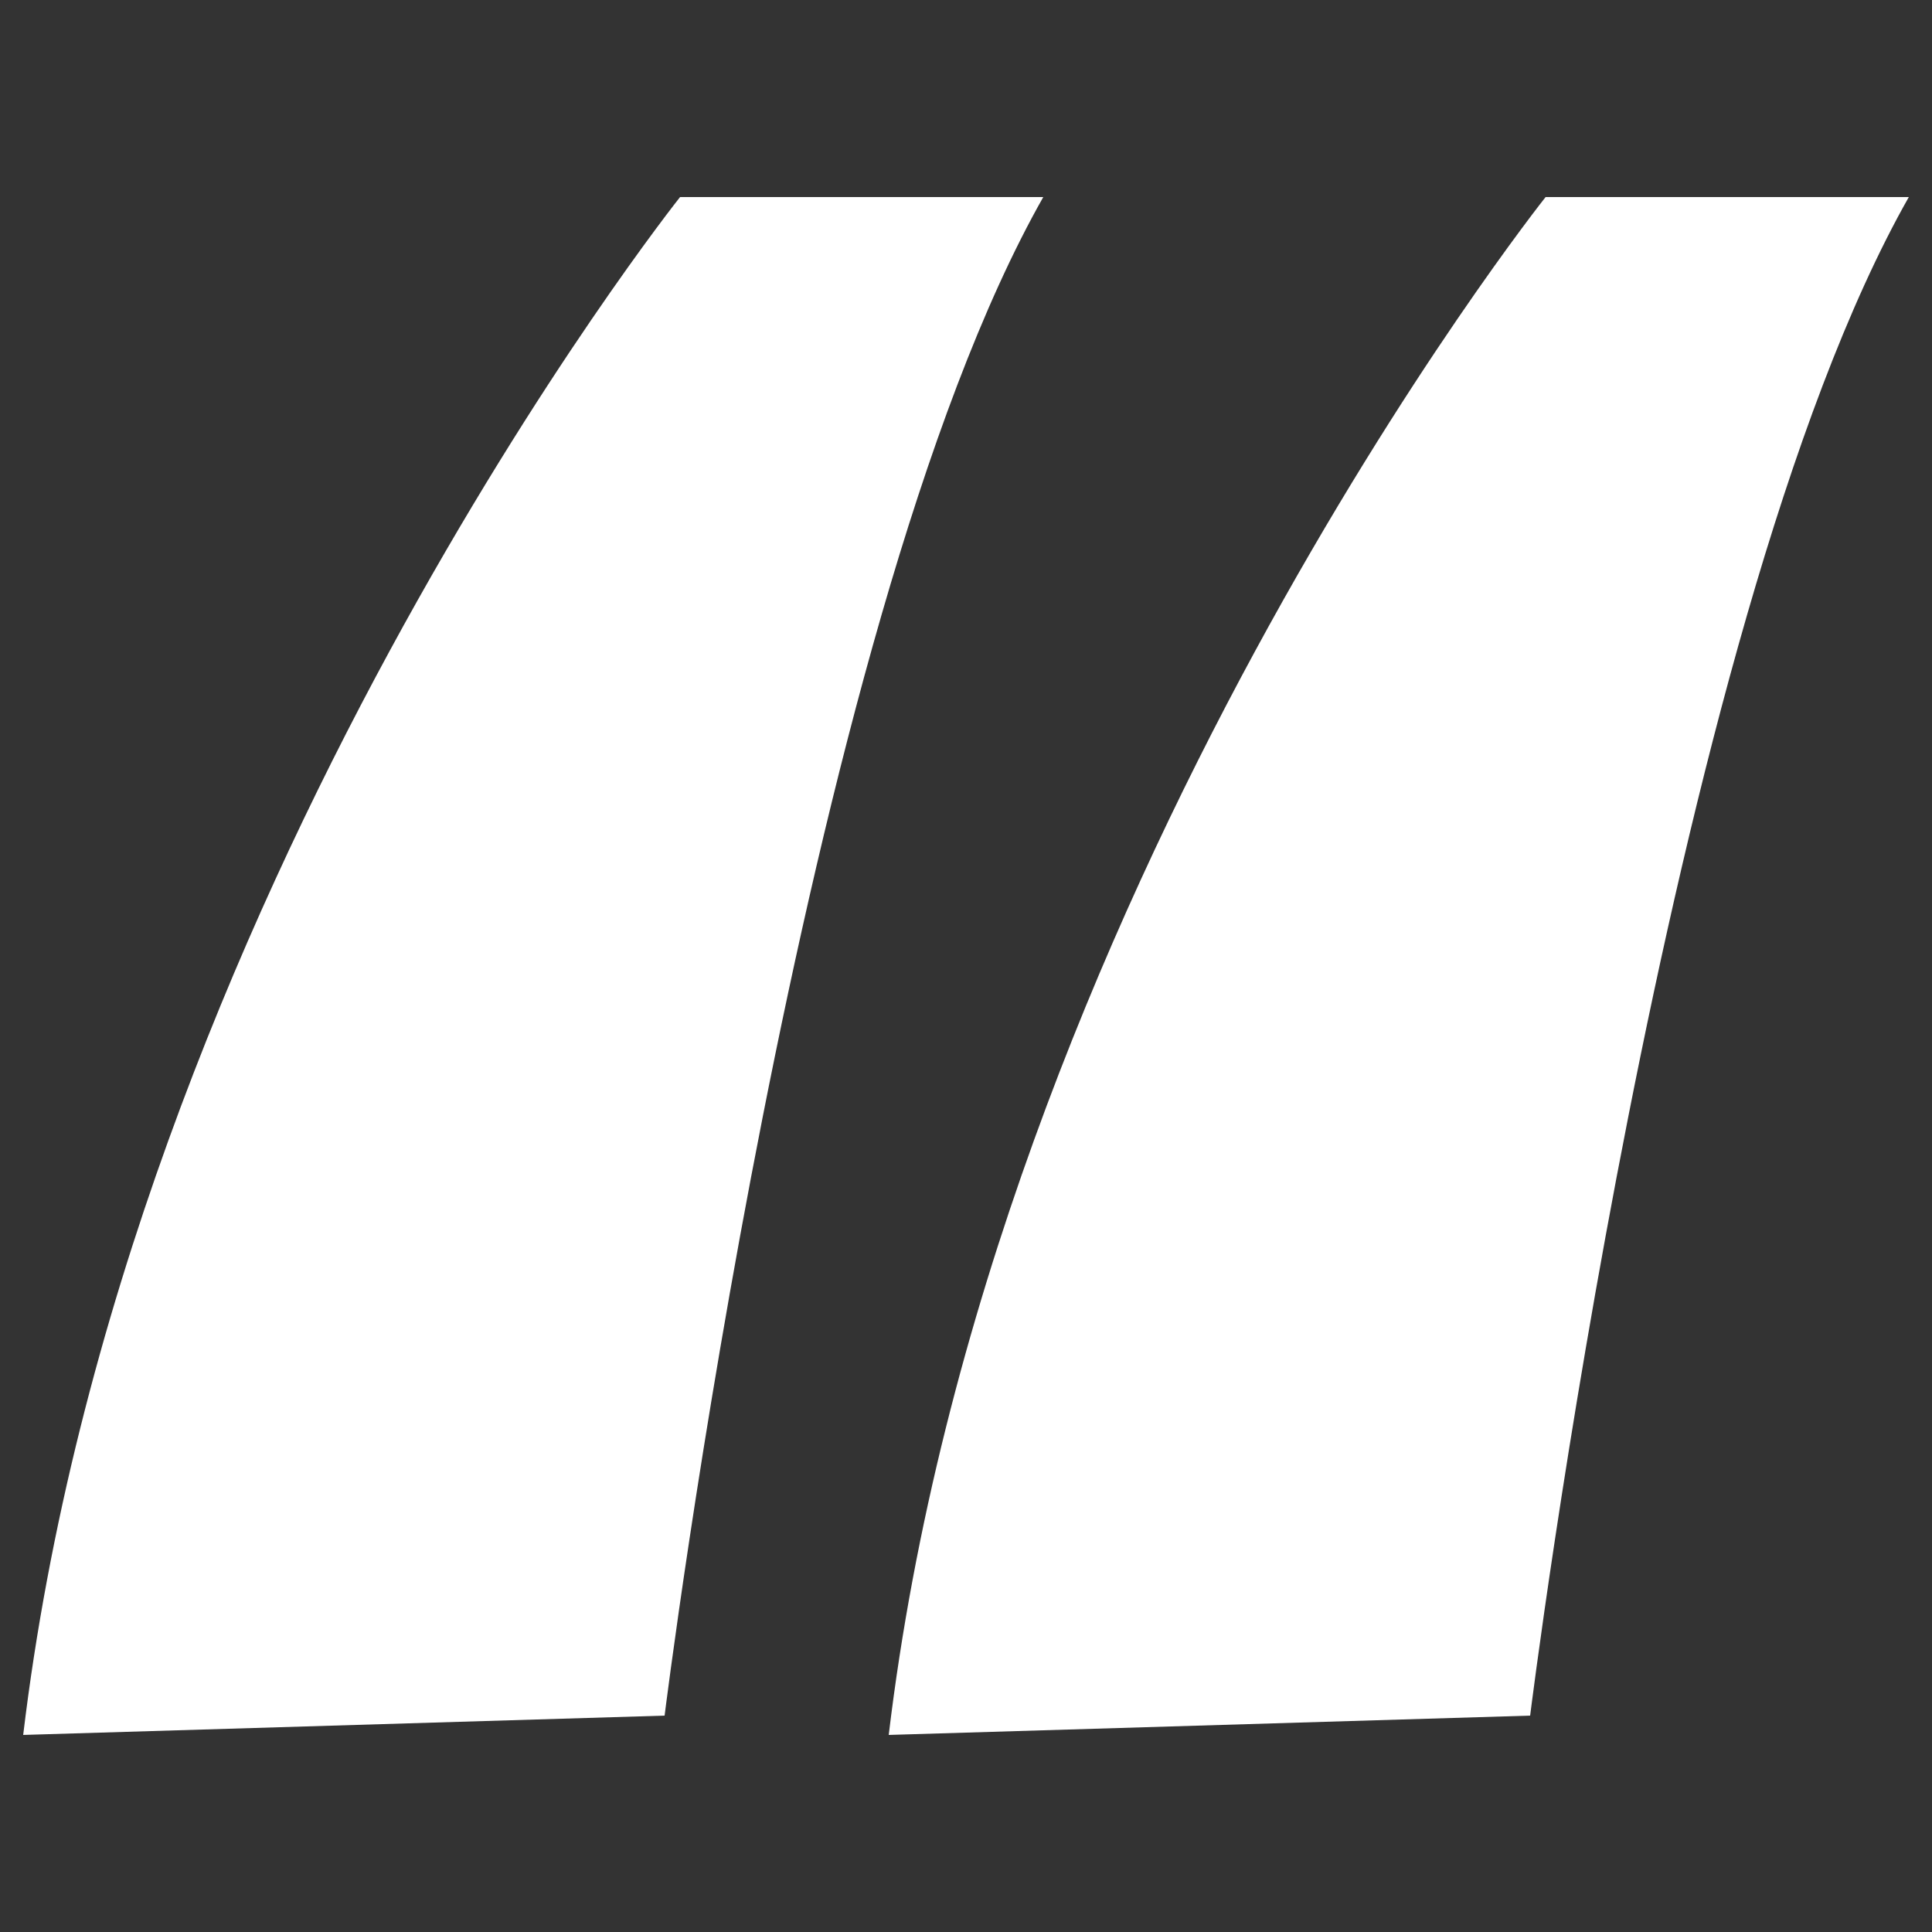
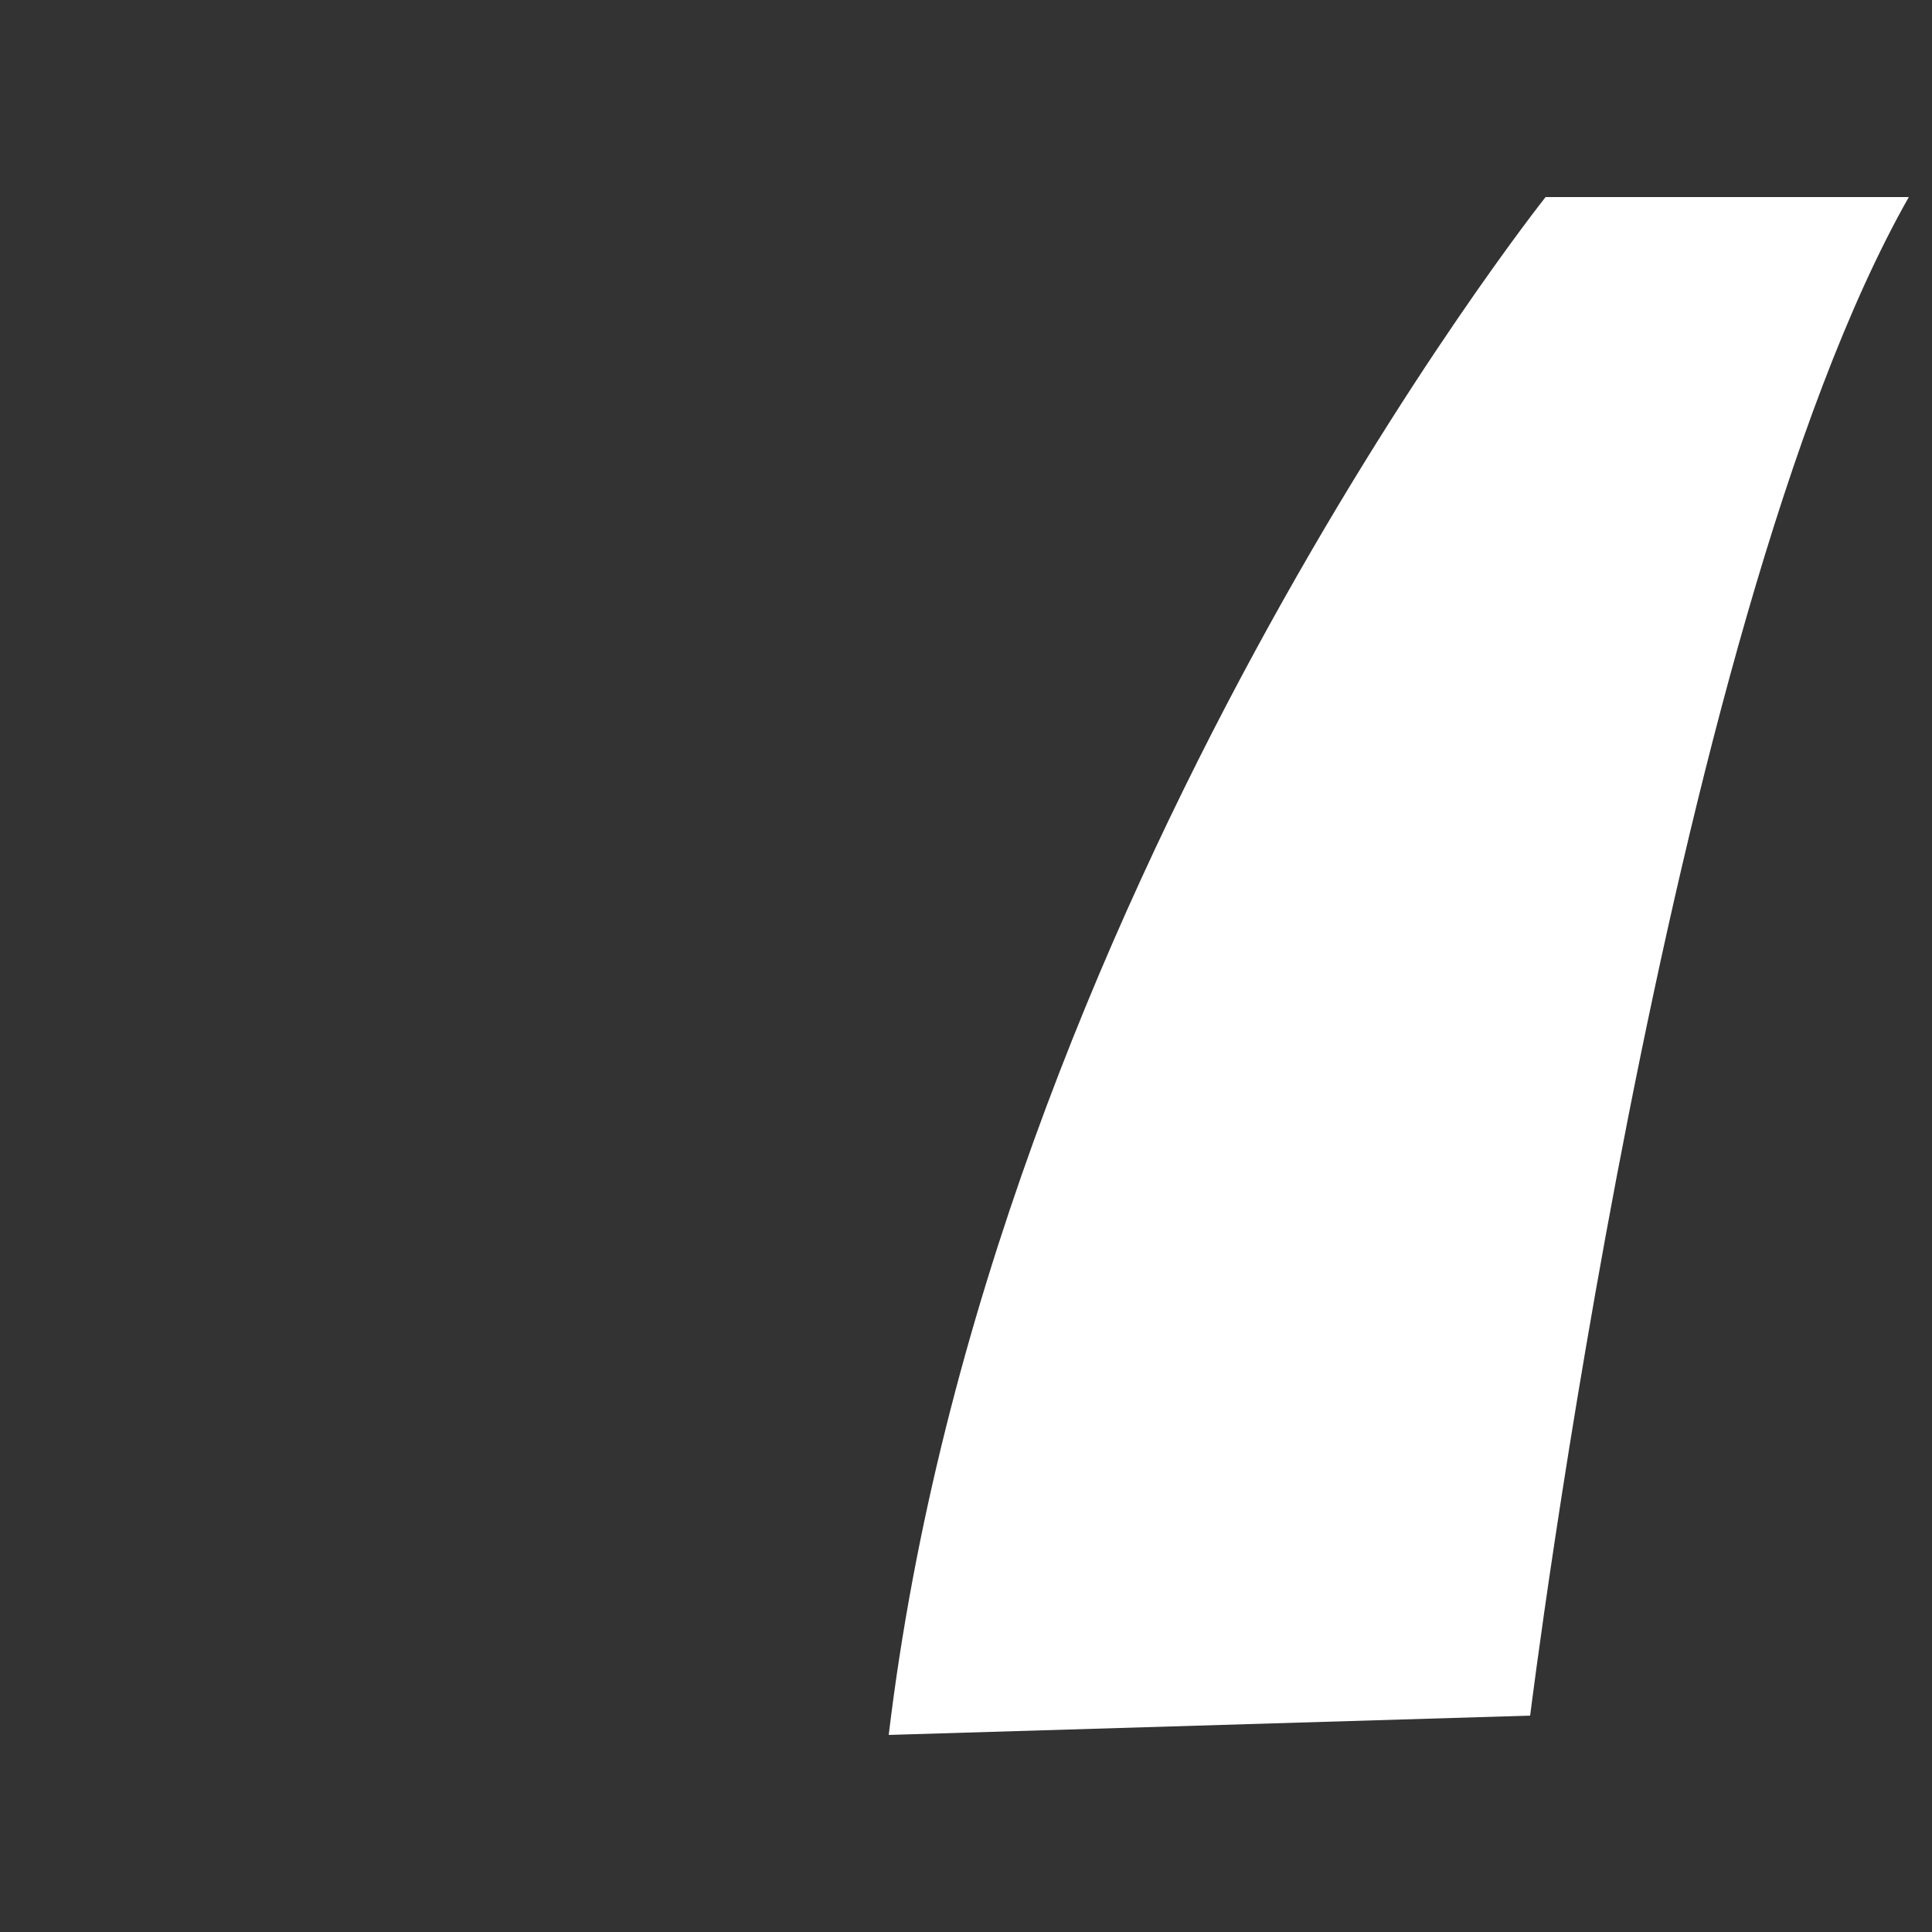
<svg xmlns="http://www.w3.org/2000/svg" version="1.1" id="Capa_1" x="0px" y="0px" viewBox="0 0 50 50" style="enable-background:new 0 0 50 50;" xml:space="preserve">
  <rect x="0" y="0" width="50" height="50" fill="#333333" stroke="none" />
  <style type="text/css">
	.st0{fill:#FFFFFF;}
</style>
  <g>
    <path class="st0" d="M40,5.1c0,0-14.4,18.1-17,39.8l16.6-0.5c0,0,3.5-28.2,9.8-39.3H40z" />
-     <path class="st0" d="M17.6,5.1c0,0-14.4,18.1-17,39.8l16.6-0.5c0,0,3.5-28.2,9.8-39.3H17.6z" />
  </g>
</svg>